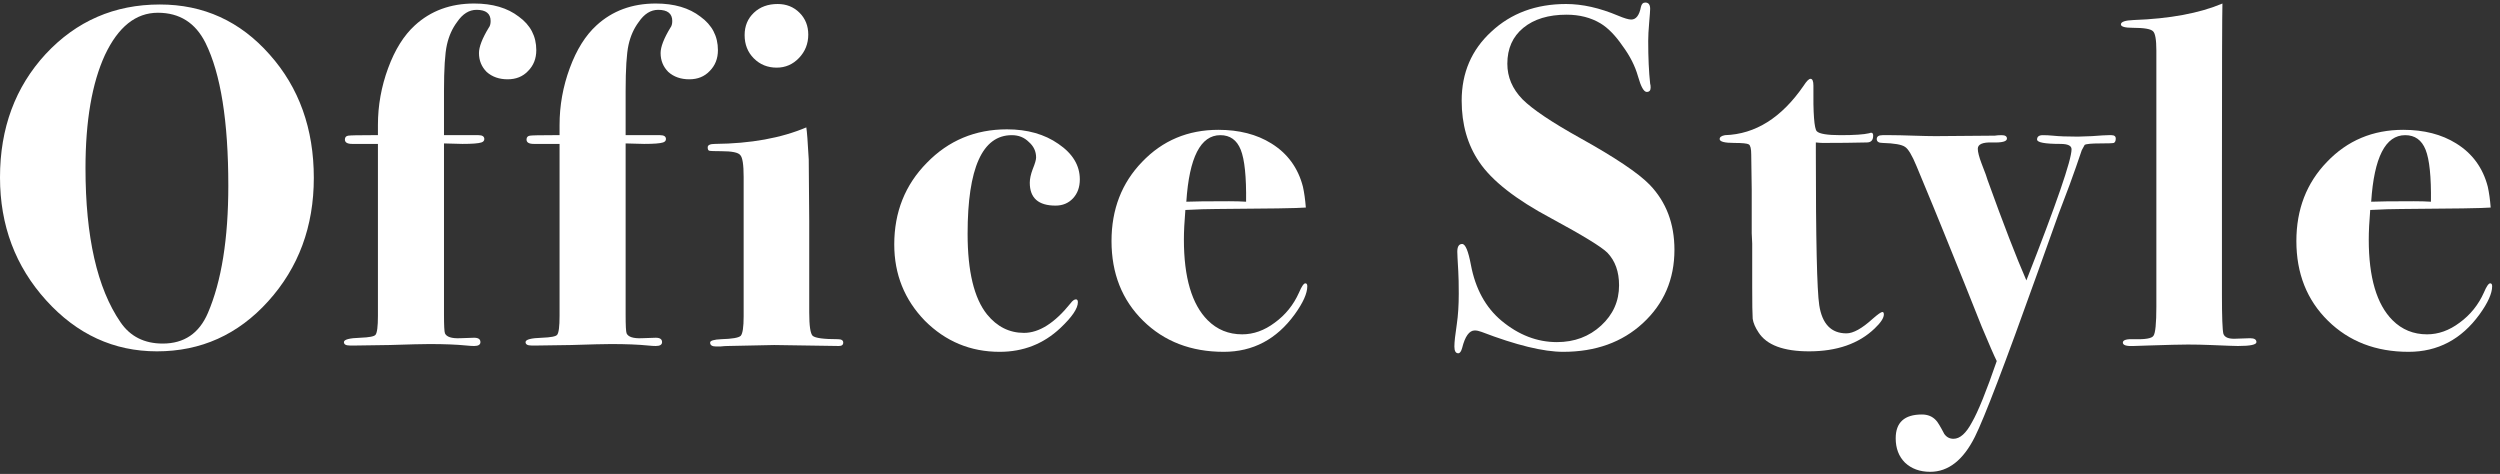
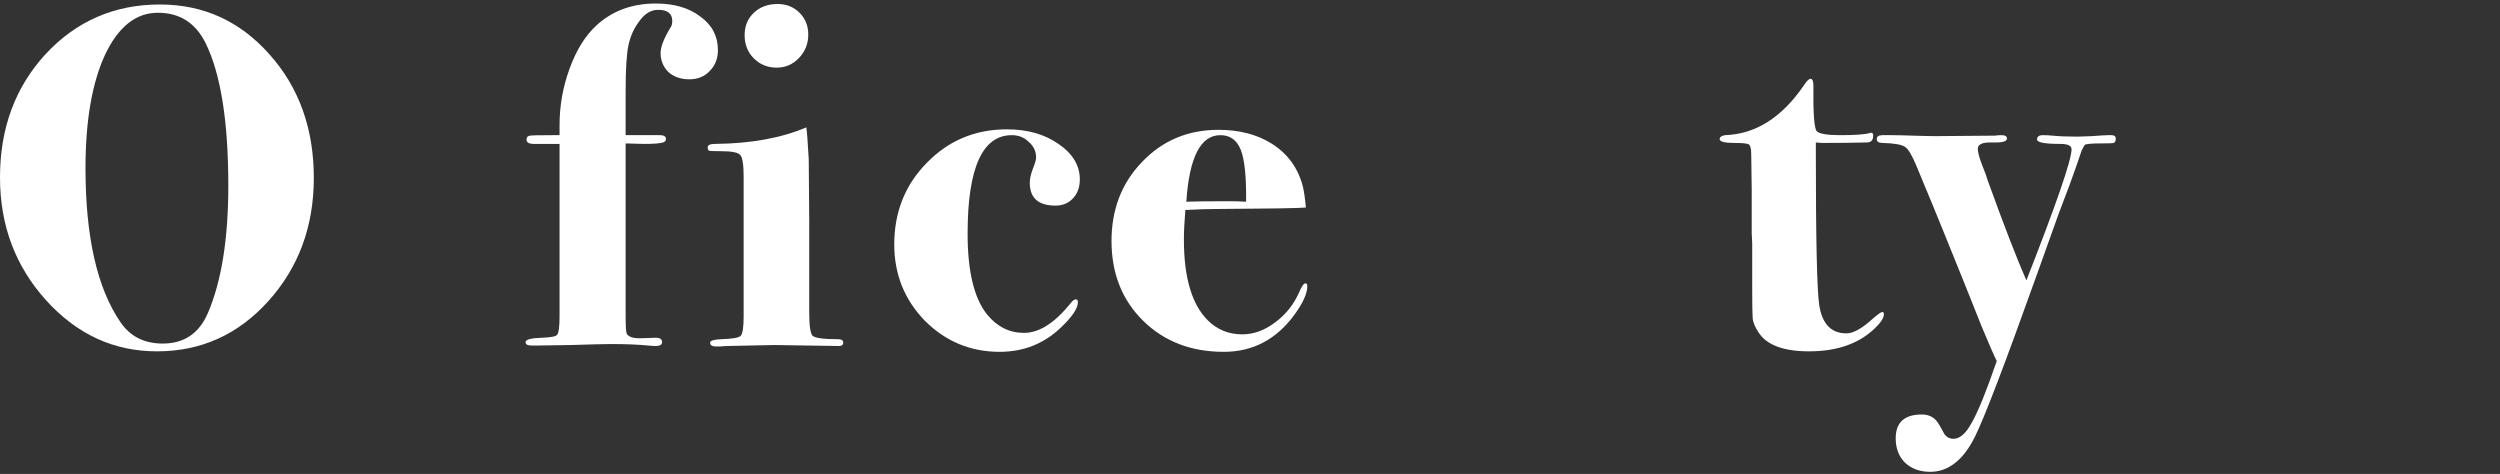
<svg xmlns="http://www.w3.org/2000/svg" width="211" height="40" viewBox="0 0 211 40" fill="none">
  <rect x="0" y="0" width="211" height="40" fill="#333333" stroke="none" />
-   <path d="M210.337 24.159C210.337 24.76 209.982 25.553 209.271 26.537C207.741 28.642 205.745 29.694 203.285 29.694C200.525 29.694 198.256 28.819 196.479 27.07C194.703 25.321 193.814 23.079 193.814 20.346C193.814 17.667 194.675 15.44 196.397 13.663C198.119 11.859 200.265 10.957 202.834 10.957C204.584 10.957 206.073 11.34 207.303 12.105C208.67 12.952 209.558 14.169 209.968 15.754C210.078 16.246 210.16 16.834 210.214 17.517C209.586 17.572 207.057 17.613 202.629 17.64C201.946 17.64 201.085 17.667 200.046 17.722C199.964 18.706 199.923 19.54 199.923 20.223C199.923 23.421 200.593 25.69 201.932 27.029C202.725 27.822 203.695 28.218 204.843 28.218C205.8 28.218 206.716 27.89 207.59 27.234C208.492 26.578 209.176 25.731 209.64 24.692C209.859 24.173 210.037 23.913 210.173 23.913C210.283 23.913 210.337 23.995 210.337 24.159ZM205.171 17.025C205.199 14.92 205.048 13.458 204.72 12.638C204.392 11.818 203.818 11.408 202.998 11.408C201.331 11.408 200.374 13.28 200.128 17.025C200.702 16.998 201.905 16.984 203.736 16.984C204.283 16.984 204.761 16.998 205.171 17.025Z" fill="white" />
-   <path d="M190.443 28.874C190.443 29.093 189.924 29.202 188.885 29.202C188.639 29.202 187.874 29.175 186.589 29.12C185.933 29.093 185.291 29.079 184.662 29.079C184.061 29.079 182.94 29.107 181.3 29.161L180.07 29.202C179.469 29.23 179.168 29.134 179.168 28.915C179.168 28.697 179.482 28.601 180.111 28.628C181.068 28.656 181.614 28.56 181.751 28.341C181.915 28.123 181.997 27.303 181.997 25.881V4.274C181.997 3.345 181.901 2.798 181.71 2.634C181.519 2.443 180.958 2.347 180.029 2.347C179.346 2.347 179.004 2.252 179.004 2.06C179.004 1.842 179.359 1.719 180.07 1.691C183.131 1.582 185.632 1.117 187.573 0.297C187.546 1.117 187.532 5.914 187.532 14.688V24.897C187.532 26.756 187.573 27.849 187.655 28.177C187.764 28.478 188.106 28.615 188.68 28.587L189.91 28.546C190.265 28.546 190.443 28.656 190.443 28.874Z" fill="white" />
  <path d="M178.57 11.695C178.57 11.886 178.516 12.009 178.406 12.064C178.297 12.091 177.914 12.105 177.258 12.105C176.52 12.105 176.083 12.146 175.946 12.228L175.7 12.679L175.208 14.114C174.99 14.77 174.498 16.096 173.732 18.091C173.678 18.255 173.076 19.936 171.928 23.134C169.222 30.706 167.473 35.284 166.68 36.869C165.696 38.837 164.439 39.821 162.908 39.821C162.034 39.821 161.323 39.562 160.776 39.042C160.257 38.523 159.997 37.84 159.997 36.992C159.997 35.653 160.735 34.983 162.211 34.983C162.703 34.983 163.1 35.147 163.4 35.475C163.537 35.612 163.769 35.995 164.097 36.623C164.289 36.897 164.548 37.033 164.876 37.033C165.423 37.033 165.942 36.569 166.434 35.639C166.954 34.737 167.651 33.015 168.525 30.473C168.307 30.036 167.883 29.066 167.254 27.562C166.434 25.485 165.341 22.765 163.974 19.403C163.646 18.583 162.908 16.793 161.76 14.032C161.378 13.103 161.05 12.556 160.776 12.392C160.503 12.201 159.874 12.091 158.89 12.064C158.562 12.064 158.398 11.955 158.398 11.736C158.398 11.518 158.562 11.408 158.89 11.408H159.628C160.038 11.408 160.653 11.422 161.473 11.449C162.293 11.476 162.922 11.49 163.359 11.49L168.361 11.449C168.525 11.422 168.717 11.408 168.935 11.408C169.236 11.408 169.386 11.504 169.386 11.695C169.386 11.941 168.976 12.05 168.156 12.023C167.336 11.996 166.926 12.174 166.926 12.556C166.926 12.829 167.036 13.253 167.254 13.827C167.555 14.592 167.719 15.043 167.746 15.18C169.086 18.898 170.179 21.727 171.026 23.667C173.568 17.189 174.839 13.499 174.839 12.597C174.839 12.296 174.525 12.146 173.896 12.146C172.584 12.146 171.928 12.023 171.928 11.777C171.928 11.531 172.092 11.408 172.42 11.408C172.694 11.408 172.967 11.422 173.24 11.449C173.76 11.504 174.47 11.531 175.372 11.531C175.482 11.531 175.878 11.518 176.561 11.49C177.272 11.435 177.737 11.408 177.955 11.408H178.201C178.447 11.408 178.57 11.504 178.57 11.695Z" fill="white" />
  <path d="M158.997 26.537C158.997 26.838 158.737 27.234 158.218 27.726C156.878 29.011 155.033 29.653 152.683 29.653C150.523 29.653 149.102 29.12 148.419 28.054C148.145 27.644 147.981 27.262 147.927 26.906C147.899 26.551 147.886 25.635 147.886 24.159V22.191C147.886 21.672 147.886 21.125 147.886 20.551C147.858 19.977 147.845 19.69 147.845 19.69V16L147.804 13.048C147.804 12.556 147.735 12.269 147.599 12.187C147.462 12.105 147.052 12.064 146.369 12.064C145.549 12.064 145.139 11.955 145.139 11.736C145.139 11.572 145.289 11.463 145.59 11.408C148.159 11.326 150.373 9.932 152.232 7.226C152.478 6.844 152.669 6.652 152.806 6.652C152.97 6.652 153.052 6.844 153.052 7.226C153.024 9.577 153.12 10.862 153.339 11.08C153.557 11.299 154.227 11.408 155.348 11.408C156.496 11.408 157.302 11.354 157.767 11.244C157.821 11.217 157.876 11.203 157.931 11.203C158.04 11.203 158.095 11.285 158.095 11.449C158.095 11.832 157.917 12.023 157.562 12.023C156.441 12.051 155.197 12.064 153.831 12.064C153.721 12.064 153.53 12.051 153.257 12.023V12.884C153.257 20.21 153.352 24.501 153.544 25.758C153.79 27.344 154.555 28.136 155.84 28.136C156.414 28.136 157.152 27.726 158.054 26.906C158.491 26.524 158.764 26.332 158.874 26.332C158.956 26.332 158.997 26.401 158.997 26.537Z" fill="white" />
-   <path d="M141.323 21.084C141.323 23.572 140.435 25.635 138.658 27.275C136.909 28.888 134.667 29.694 131.934 29.694C130.267 29.694 127.971 29.134 125.046 28.013C124.827 27.931 124.636 27.89 124.472 27.89C124.007 27.89 123.652 28.382 123.406 29.366C123.324 29.667 123.215 29.817 123.078 29.817C122.859 29.817 122.75 29.626 122.75 29.243C122.75 28.888 122.818 28.259 122.955 27.357C123.064 26.619 123.119 25.758 123.119 24.774C123.119 23.982 123.105 23.353 123.078 22.888C123.023 21.959 122.996 21.412 122.996 21.248C122.996 20.811 123.133 20.592 123.406 20.592C123.679 20.592 123.925 21.18 124.144 22.355C124.527 24.378 125.388 25.95 126.727 27.07C128.176 28.273 129.734 28.874 131.401 28.874C132.877 28.874 134.121 28.41 135.132 27.48C136.143 26.551 136.649 25.417 136.649 24.077C136.649 22.929 136.321 22.014 135.665 21.33C135.173 20.838 133.588 19.868 130.909 18.419C127.93 16.834 125.907 15.249 124.841 13.663C123.857 12.215 123.365 10.493 123.365 8.497C123.365 6.147 124.199 4.206 125.866 2.675C127.533 1.117 129.638 0.338 132.18 0.338C133.547 0.338 135.009 0.666 136.567 1.322C137.086 1.541 137.455 1.65 137.674 1.65C138.084 1.65 138.357 1.295 138.494 0.584C138.549 0.338 138.672 0.215 138.863 0.215C139.136 0.215 139.273 0.393 139.273 0.748C139.273 0.885 139.246 1.268 139.191 1.896C139.136 2.525 139.109 3.044 139.109 3.454C139.109 4.876 139.164 6.078 139.273 7.062C139.3 7.144 139.314 7.254 139.314 7.39C139.314 7.636 139.205 7.759 138.986 7.759C138.74 7.759 138.494 7.322 138.248 6.447C138.002 5.573 137.565 4.712 136.936 3.864C136.335 2.99 135.72 2.361 135.091 1.978C134.271 1.486 133.314 1.24 132.221 1.24C130.69 1.24 129.474 1.609 128.572 2.347C127.67 3.085 127.219 4.097 127.219 5.381C127.219 6.502 127.643 7.5 128.49 8.374C129.337 9.222 130.964 10.315 133.369 11.654C136.321 13.294 138.275 14.606 139.232 15.59C140.626 17.039 141.323 18.87 141.323 21.084Z" fill="white" />
  <path d="M110.336 24.159C110.336 24.76 109.98 25.553 109.27 26.537C107.739 28.642 105.744 29.694 103.284 29.694C100.523 29.694 98.254 28.819 96.478 27.07C94.701 25.321 93.812 23.079 93.812 20.346C93.812 17.667 94.674 15.44 96.395 13.663C98.118 11.859 100.263 10.957 102.832 10.957C104.582 10.957 106.071 11.34 107.301 12.105C108.668 12.952 109.556 14.169 109.966 15.754C110.076 16.246 110.158 16.834 110.213 17.517C109.584 17.572 107.056 17.613 102.628 17.64C101.944 17.64 101.083 17.667 100.045 17.722C99.963 18.706 99.921 19.54 99.921 20.223C99.921 23.421 100.591 25.69 101.93 27.029C102.723 27.822 103.693 28.218 104.841 28.218C105.798 28.218 106.714 27.89 107.589 27.234C108.491 26.578 109.174 25.731 109.638 24.692C109.857 24.173 110.035 23.913 110.172 23.913C110.281 23.913 110.336 23.995 110.336 24.159ZM105.17 17.025C105.197 14.92 105.046 13.458 104.718 12.638C104.39 11.818 103.816 11.408 102.996 11.408C101.329 11.408 100.372 13.28 100.126 17.025C100.7 16.998 101.903 16.984 103.734 16.984C104.281 16.984 104.76 16.998 105.17 17.025Z" fill="white" />
  <path d="M91.137 15.139C91.137 15.795 90.945 16.328 90.563 16.738C90.18 17.148 89.688 17.353 89.087 17.353C87.638 17.353 86.914 16.711 86.914 15.426C86.914 15.098 86.996 14.715 87.16 14.278C87.351 13.813 87.447 13.485 87.447 13.294C87.447 12.775 87.242 12.337 86.832 11.982C86.449 11.599 85.971 11.408 85.397 11.408C82.909 11.408 81.666 14.182 81.666 19.731C81.666 22.902 82.212 25.17 83.306 26.537C84.153 27.576 85.192 28.095 86.422 28.095C87.706 28.095 89.018 27.261 90.358 25.594C90.522 25.375 90.672 25.266 90.809 25.266C90.918 25.266 90.973 25.348 90.973 25.512C90.973 26.031 90.481 26.756 89.497 27.685C88.075 29.024 86.367 29.694 84.372 29.694C81.912 29.694 79.807 28.819 78.058 27.07C76.336 25.293 75.475 23.148 75.475 20.633C75.475 17.9 76.39 15.604 78.222 13.745C80.053 11.859 82.308 10.916 84.987 10.916C86.709 10.916 88.157 11.326 89.333 12.146C90.535 12.966 91.137 13.964 91.137 15.139Z" fill="white" />
  <path d="M68.218 2.921C68.218 3.687 67.958 4.343 67.439 4.889C66.919 5.436 66.29 5.709 65.552 5.709C64.787 5.709 64.145 5.45 63.626 4.93C63.106 4.411 62.846 3.755 62.846 2.962C62.846 2.197 63.106 1.568 63.626 1.076C64.145 0.584 64.814 0.338 65.635 0.338C66.373 0.338 66.987 0.584 67.48 1.076C67.972 1.568 68.218 2.183 68.218 2.921ZM71.169 28.915C71.169 29.107 71.046 29.202 70.8 29.202L65.347 29.12L61.411 29.202C61.248 29.202 61.042 29.216 60.797 29.243C60.578 29.243 60.455 29.243 60.428 29.243C60.099 29.243 59.935 29.134 59.935 28.915C59.935 28.751 60.25 28.656 60.879 28.628C61.808 28.601 62.355 28.505 62.519 28.341C62.682 28.15 62.764 27.603 62.764 26.701L62.764 14.934C62.764 13.896 62.669 13.281 62.477 13.089C62.313 12.871 61.781 12.761 60.879 12.761C60.304 12.761 59.963 12.748 59.853 12.72C59.772 12.693 59.73 12.597 59.73 12.433C59.73 12.242 59.935 12.146 60.346 12.146C63.352 12.119 65.921 11.654 68.053 10.752C68.108 11.08 68.177 11.982 68.258 13.458L68.299 18.665V26.373C68.299 27.494 68.395 28.15 68.587 28.341C68.805 28.533 69.516 28.628 70.719 28.628C71.019 28.628 71.169 28.724 71.169 28.915Z" fill="white" />
  <path d="M60.593 4.233C60.593 4.944 60.361 5.532 59.896 5.996C59.459 6.461 58.885 6.693 58.174 6.693C57.464 6.693 56.876 6.488 56.411 6.078C55.974 5.641 55.755 5.108 55.755 4.479C55.755 3.96 56.029 3.249 56.575 2.347C56.685 2.211 56.739 2.019 56.739 1.773C56.739 1.145 56.343 0.83 55.55 0.83C54.922 0.83 54.375 1.172 53.91 1.855C53.5 2.402 53.213 3.044 53.049 3.782C52.885 4.52 52.803 5.819 52.803 7.677V11.408H55.714C56.042 11.408 56.206 11.518 56.206 11.736C56.206 11.873 56.124 11.969 55.96 12.023C55.714 12.105 55.181 12.146 54.361 12.146C54.17 12.146 53.651 12.133 52.803 12.105V26.578C52.803 27.48 52.831 28 52.885 28.136C53.022 28.437 53.446 28.574 54.156 28.546L55.345 28.505C55.701 28.505 55.878 28.628 55.878 28.874C55.878 29.093 55.701 29.202 55.345 29.202C55.181 29.202 54.963 29.189 54.689 29.161C53.869 29.079 52.831 29.038 51.573 29.038C51.027 29.038 49.906 29.066 48.211 29.12C46.517 29.148 45.587 29.161 45.423 29.161H44.849C44.521 29.161 44.357 29.066 44.357 28.874C44.357 28.656 44.822 28.533 45.751 28.505C46.489 28.478 46.913 28.396 47.022 28.259C47.159 28.095 47.227 27.562 47.227 26.66L47.227 12.146H45.054C44.644 12.146 44.439 12.023 44.439 11.777C44.439 11.586 44.535 11.477 44.726 11.449C44.918 11.422 45.56 11.408 46.653 11.408H47.227V10.547C47.227 8.907 47.514 7.308 48.088 5.75C48.662 4.192 49.414 2.99 50.343 2.142C51.683 0.912 53.35 0.297 55.345 0.297C56.903 0.297 58.161 0.666 59.117 1.404C60.101 2.115 60.593 3.058 60.593 4.233Z" fill="white" />
-   <path d="M45.263 4.233C45.263 4.944 45.031 5.532 44.566 5.996C44.129 6.461 43.555 6.693 42.844 6.693C42.134 6.693 41.546 6.488 41.081 6.078C40.644 5.641 40.425 5.108 40.425 4.479C40.425 3.96 40.699 3.249 41.245 2.347C41.355 2.211 41.409 2.019 41.409 1.773C41.409 1.145 41.013 0.83 40.22 0.83C39.592 0.83 39.045 1.172 38.58 1.855C38.17 2.402 37.883 3.044 37.719 3.782C37.555 4.52 37.473 5.819 37.473 7.677V11.408H40.384C40.712 11.408 40.876 11.518 40.876 11.736C40.876 11.873 40.794 11.969 40.63 12.023C40.384 12.105 39.851 12.146 39.031 12.146C38.84 12.146 38.321 12.133 37.473 12.105V26.578C37.473 27.48 37.501 28 37.555 28.136C37.692 28.437 38.116 28.574 38.826 28.546L40.015 28.505C40.371 28.505 40.548 28.628 40.548 28.874C40.548 29.093 40.371 29.202 40.015 29.202C39.851 29.202 39.633 29.189 39.359 29.161C38.539 29.079 37.501 29.038 36.243 29.038C35.697 29.038 34.576 29.066 32.881 29.12C31.187 29.148 30.257 29.161 30.093 29.161H29.519C29.191 29.161 29.027 29.066 29.027 28.874C29.027 28.656 29.492 28.533 30.421 28.505C31.159 28.478 31.583 28.396 31.692 28.259C31.829 28.095 31.897 27.562 31.897 26.66L31.897 12.146H29.724C29.314 12.146 29.109 12.023 29.109 11.777C29.109 11.586 29.205 11.477 29.396 11.449C29.588 11.422 30.23 11.408 31.323 11.408H31.897V10.547C31.897 8.907 32.184 7.308 32.758 5.75C33.332 4.192 34.084 2.99 35.013 2.142C36.353 0.912 38.02 0.297 40.015 0.297C41.573 0.297 42.831 0.666 43.787 1.404C44.771 2.115 45.263 3.058 45.263 4.233Z" fill="white" />
-   <path d="M26.486 15.016C26.486 19.116 25.201 22.588 22.632 25.43C20.09 28.246 16.96 29.653 13.243 29.653C9.608 29.653 6.492 28.218 3.895 25.348C1.298 22.478 0 19.021 0 14.975C0 10.821 1.285 7.349 3.854 4.561C6.451 1.773 9.662 0.379 13.489 0.379C17.179 0.379 20.268 1.787 22.755 4.602C25.242 7.39 26.486 10.862 26.486 15.016ZM19.27 15.672C19.27 10.233 18.628 6.215 17.343 3.618C16.496 1.924 15.156 1.076 13.325 1.076C11.466 1.076 9.977 2.265 8.856 4.643C7.763 7.021 7.216 10.206 7.216 14.196C7.216 19.991 8.2 24.323 10.168 27.193C10.988 28.396 12.177 28.997 13.735 28.997C15.539 28.997 16.81 28.136 17.548 26.414C18.696 23.736 19.27 20.155 19.27 15.672Z" fill="white" />
+   <path d="M26.486 15.016C26.486 19.116 25.201 22.588 22.632 25.43C20.09 28.246 16.96 29.653 13.243 29.653C9.608 29.653 6.492 28.218 3.895 25.348C1.298 22.478 0 19.021 0 14.975C0 10.821 1.285 7.349 3.854 4.561C6.451 1.773 9.662 0.379 13.489 0.379C17.179 0.379 20.268 1.787 22.755 4.602C25.242 7.39 26.486 10.862 26.486 15.016ZM19.27 15.672C19.27 10.233 18.628 6.215 17.343 3.618C16.496 1.924 15.156 1.076 13.325 1.076C11.466 1.076 9.977 2.265 8.856 4.643C7.763 7.021 7.216 10.206 7.216 14.196C7.216 19.991 8.2 24.323 10.168 27.193C10.988 28.396 12.177 28.997 13.735 28.997C15.539 28.997 16.81 28.136 17.548 26.414C18.696 23.736 19.27 20.155 19.27 15.672" fill="white" />
</svg>